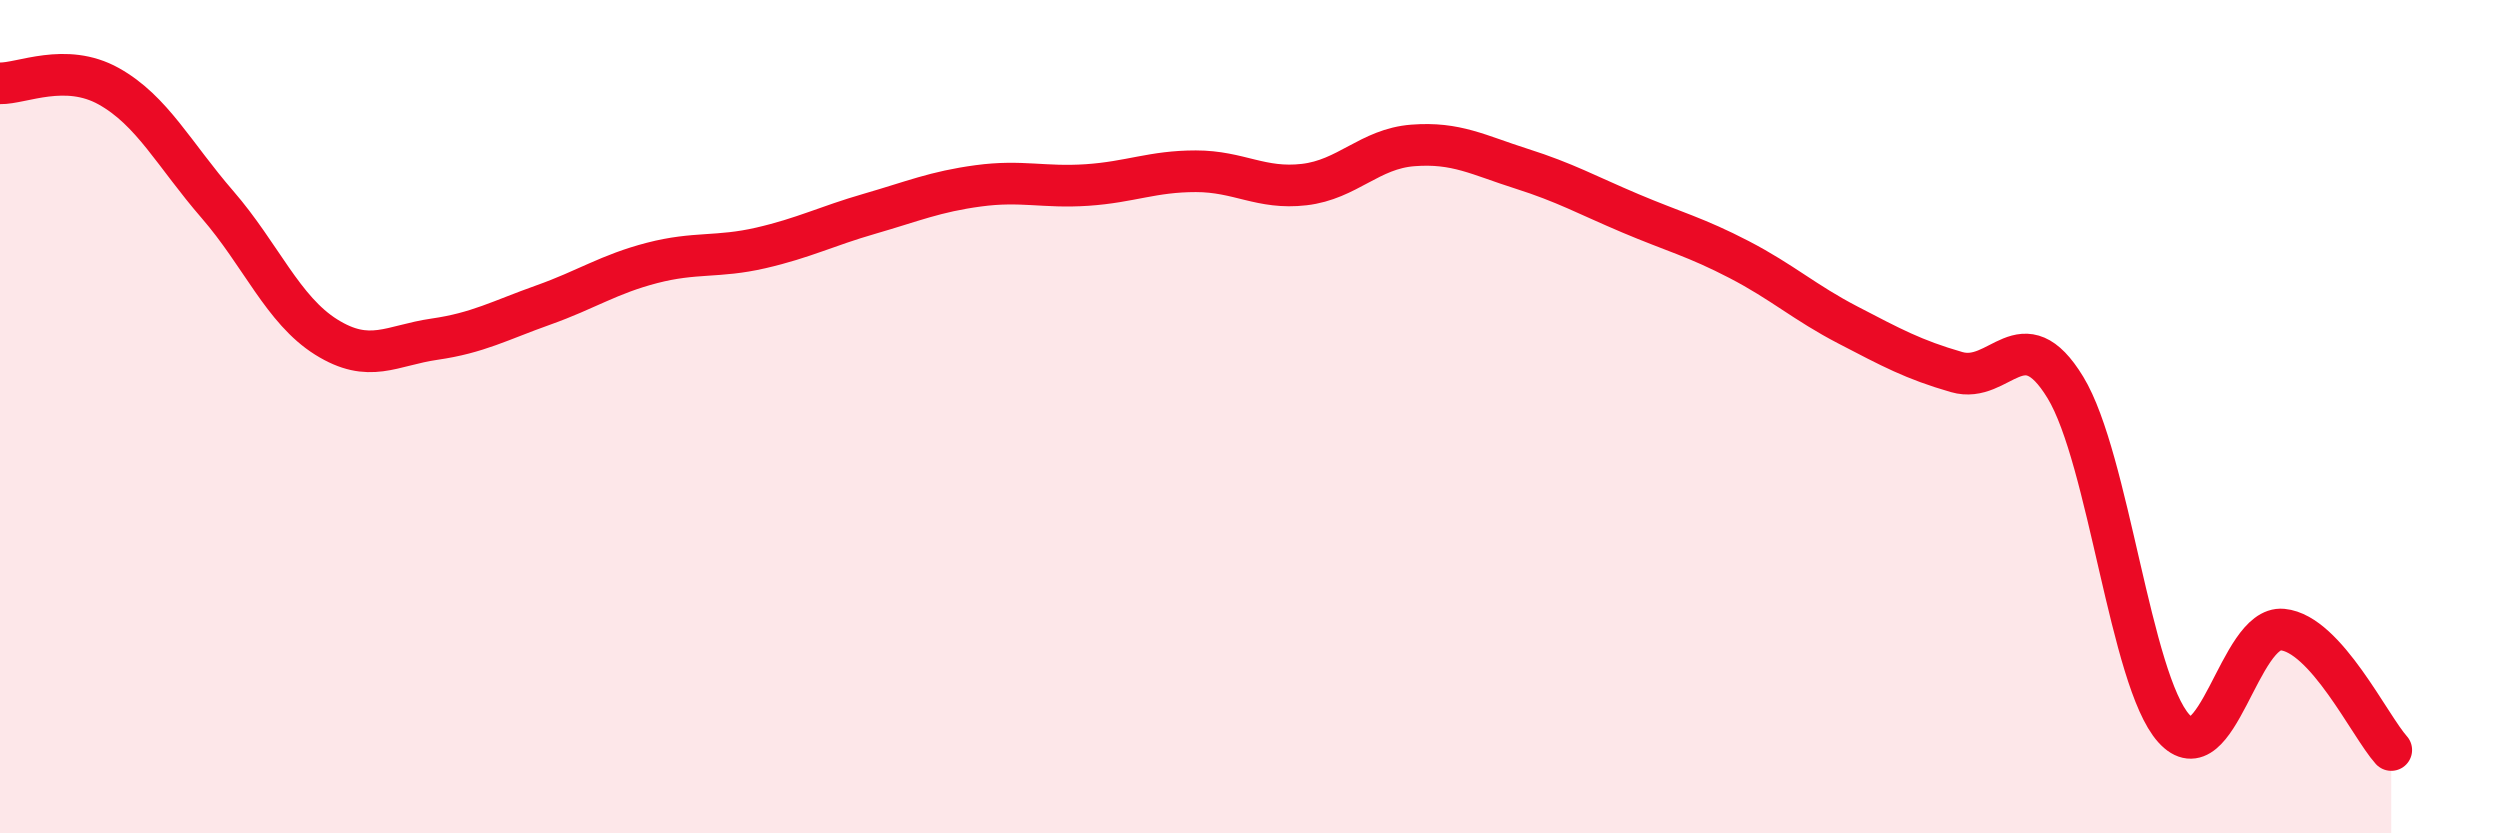
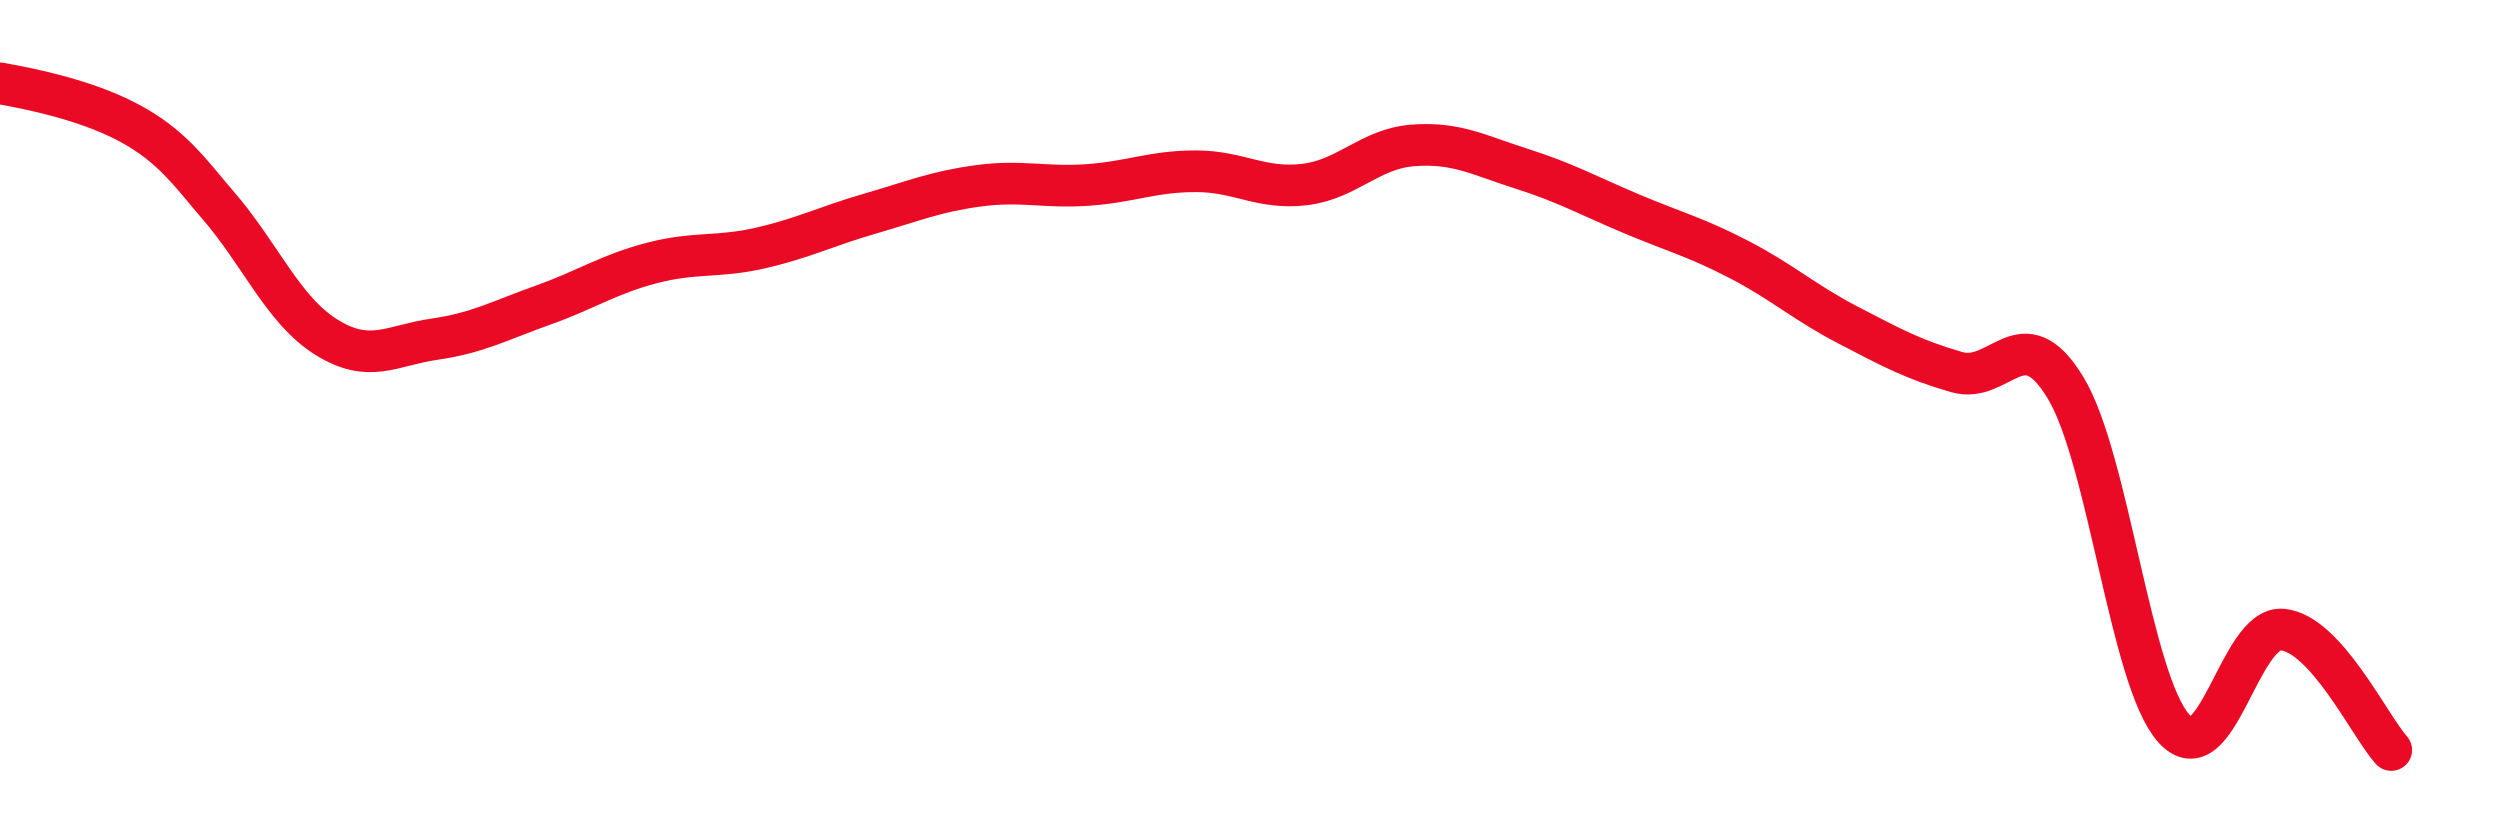
<svg xmlns="http://www.w3.org/2000/svg" width="60" height="20" viewBox="0 0 60 20">
-   <path d="M 0,2 C 0.52,2.01 1.57,1.49 2.61,2.07 C 3.65,2.65 4.18,3.71 5.22,4.91 C 6.26,6.11 6.79,7.44 7.83,8.09 C 8.87,8.74 9.39,8.29 10.43,8.14 C 11.47,7.99 12,7.69 13.04,7.32 C 14.08,6.95 14.61,6.58 15.65,6.31 C 16.69,6.04 17.22,6.19 18.26,5.95 C 19.3,5.71 19.83,5.43 20.87,5.13 C 21.91,4.83 22.44,4.6 23.48,4.46 C 24.52,4.32 25.05,4.51 26.09,4.44 C 27.13,4.37 27.66,4.11 28.7,4.11 C 29.74,4.11 30.26,4.55 31.3,4.43 C 32.34,4.31 32.87,3.57 33.91,3.49 C 34.95,3.41 35.48,3.72 36.52,4.05 C 37.56,4.38 38.09,4.68 39.13,5.12 C 40.17,5.56 40.7,5.69 41.74,6.23 C 42.78,6.77 43.31,7.26 44.35,7.8 C 45.39,8.34 45.92,8.63 46.96,8.93 C 48,9.23 48.53,7.59 49.57,9.3 C 50.61,11.01 51.13,16.32 52.17,17.48 C 53.21,18.64 53.74,15.01 54.78,15.11 C 55.82,15.21 56.87,17.42 57.39,18L57.39 20L0 20Z" fill="#EB0A25" opacity="0.1" stroke-linecap="round" stroke-linejoin="round" />
-   <path d="M 0,2 C 0.52,2.01 1.57,1.49 2.61,2.07 C 3.65,2.65 4.18,3.71 5.22,4.91 C 6.26,6.11 6.79,7.44 7.83,8.09 C 8.87,8.74 9.39,8.29 10.43,8.14 C 11.47,7.99 12,7.69 13.04,7.32 C 14.08,6.95 14.61,6.58 15.65,6.31 C 16.69,6.04 17.22,6.19 18.26,5.95 C 19.3,5.71 19.83,5.43 20.87,5.13 C 21.91,4.83 22.44,4.6 23.48,4.46 C 24.52,4.32 25.05,4.51 26.09,4.44 C 27.13,4.37 27.66,4.11 28.7,4.11 C 29.74,4.11 30.26,4.55 31.3,4.43 C 32.34,4.31 32.87,3.57 33.91,3.49 C 34.95,3.41 35.48,3.72 36.52,4.05 C 37.56,4.38 38.09,4.68 39.13,5.12 C 40.17,5.56 40.7,5.69 41.74,6.23 C 42.78,6.77 43.31,7.26 44.35,7.8 C 45.39,8.34 45.92,8.63 46.96,8.93 C 48,9.23 48.53,7.59 49.57,9.3 C 50.61,11.01 51.13,16.32 52.17,17.48 C 53.21,18.64 53.74,15.01 54.78,15.11 C 55.82,15.21 56.87,17.42 57.39,18" stroke="#EB0A25" stroke-width="1" fill="none" stroke-linecap="round" stroke-linejoin="round" />
+   <path d="M 0,2 C 3.65,2.65 4.18,3.71 5.22,4.91 C 6.26,6.11 6.79,7.44 7.83,8.09 C 8.87,8.74 9.39,8.29 10.43,8.14 C 11.47,7.99 12,7.69 13.04,7.32 C 14.08,6.95 14.61,6.58 15.65,6.31 C 16.69,6.04 17.22,6.19 18.26,5.95 C 19.3,5.71 19.83,5.43 20.87,5.13 C 21.91,4.83 22.44,4.6 23.48,4.46 C 24.52,4.32 25.05,4.51 26.09,4.44 C 27.13,4.37 27.66,4.11 28.7,4.11 C 29.74,4.11 30.26,4.55 31.3,4.43 C 32.34,4.31 32.87,3.57 33.91,3.49 C 34.95,3.41 35.48,3.72 36.52,4.05 C 37.56,4.38 38.09,4.68 39.13,5.12 C 40.17,5.56 40.7,5.69 41.74,6.23 C 42.78,6.77 43.31,7.26 44.35,7.8 C 45.39,8.34 45.92,8.63 46.96,8.93 C 48,9.23 48.53,7.59 49.57,9.3 C 50.61,11.01 51.13,16.32 52.17,17.48 C 53.21,18.64 53.74,15.01 54.78,15.11 C 55.82,15.21 56.87,17.42 57.39,18" stroke="#EB0A25" stroke-width="1" fill="none" stroke-linecap="round" stroke-linejoin="round" />
</svg>